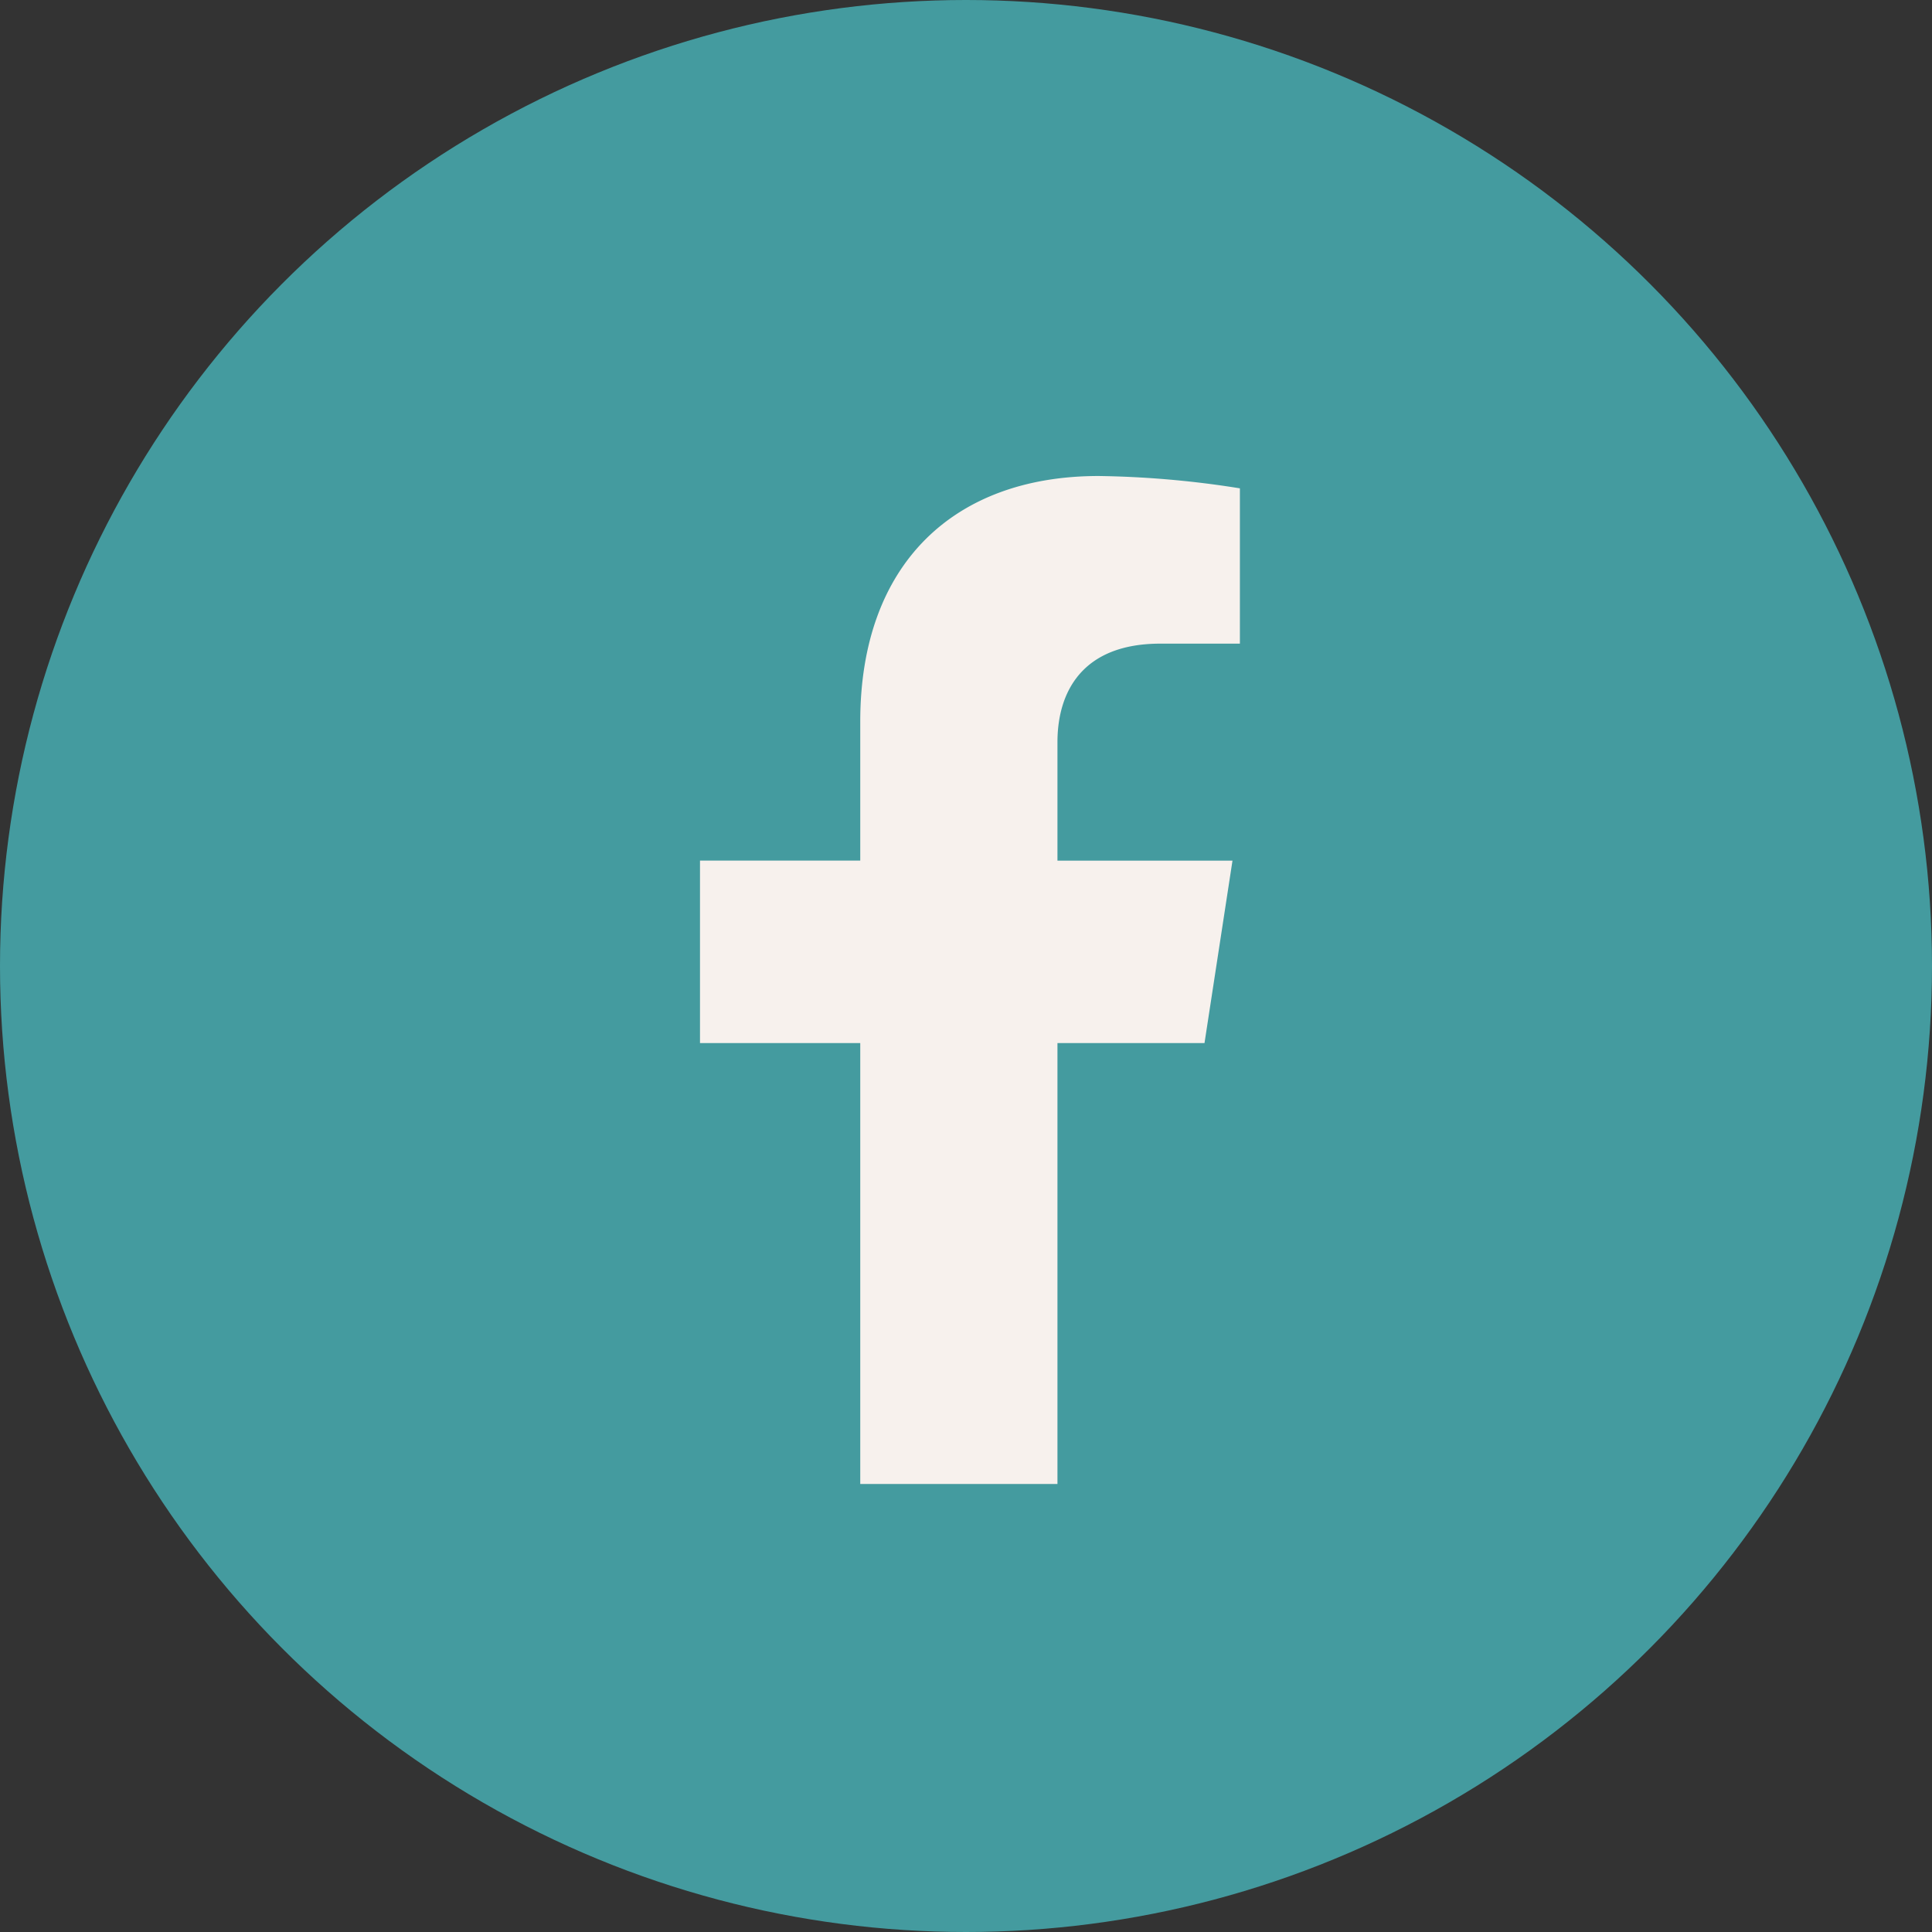
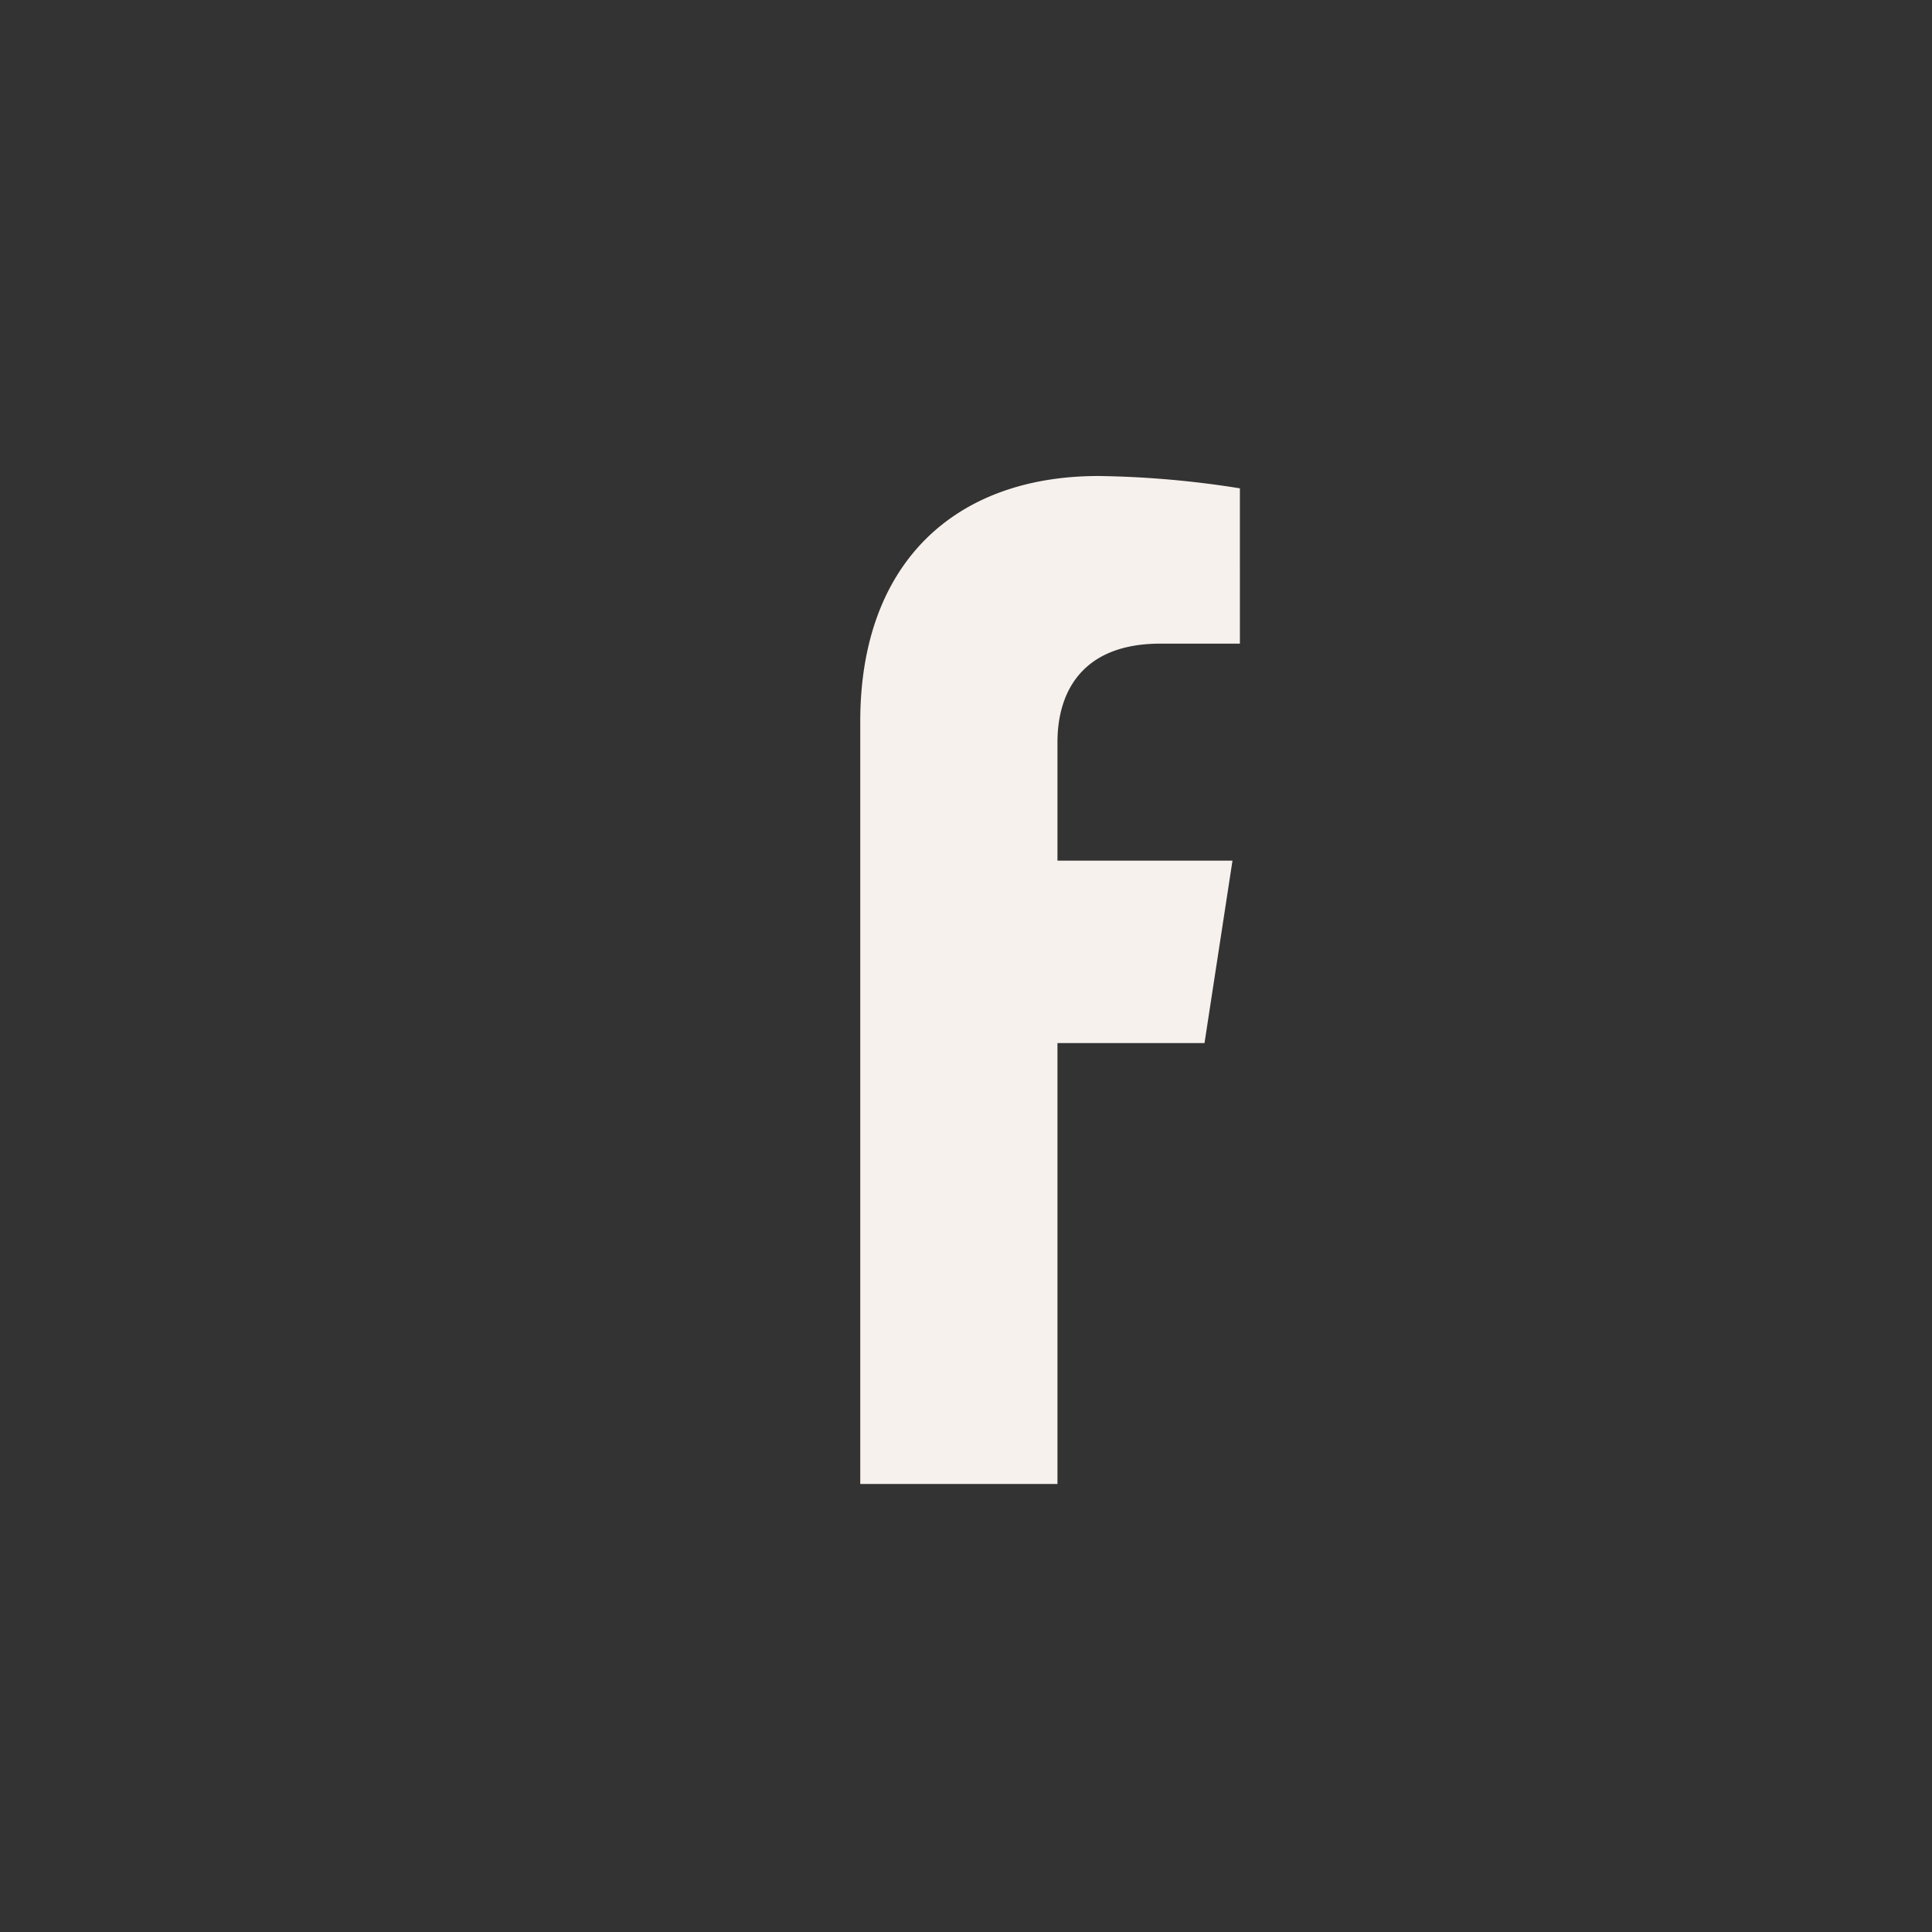
<svg xmlns="http://www.w3.org/2000/svg" width="103.572" height="103.572" viewBox="0 0 103.572 103.572">
  <rect x="0" y="0" width="103.572" height="103.572" fill="#333333" stroke="none" />
  <g id="fb" transform="translate(867.15 17210.764)">
-     <circle id="Ellipse_8" data-name="Ellipse 8" cx="51.786" cy="51.786" r="51.786" transform="translate(-867.15 -17210.764)" fill="#449b9f" />
-     <path id="Icon_awesome-facebook-f" data-name="Icon awesome-facebook-f" d="M28.655,30.4l1.5-9.78H20.772V14.27c0-2.675,1.311-5.283,5.514-5.283h4.266V.661A52.023,52.023,0,0,0,22.979,0C15.251,0,10.2,4.684,10.2,13.163v7.453H1.609V30.4H10.2V54.037H20.772V30.4Z" transform="translate(-831.233 -17185.246)" fill="#f7f1ed" />
+     <path id="Icon_awesome-facebook-f" data-name="Icon awesome-facebook-f" d="M28.655,30.4l1.5-9.78H20.772V14.27c0-2.675,1.311-5.283,5.514-5.283h4.266V.661A52.023,52.023,0,0,0,22.979,0C15.251,0,10.2,4.684,10.2,13.163v7.453H1.609H10.2V54.037H20.772V30.4Z" transform="translate(-831.233 -17185.246)" fill="#f7f1ed" />
  </g>
</svg>